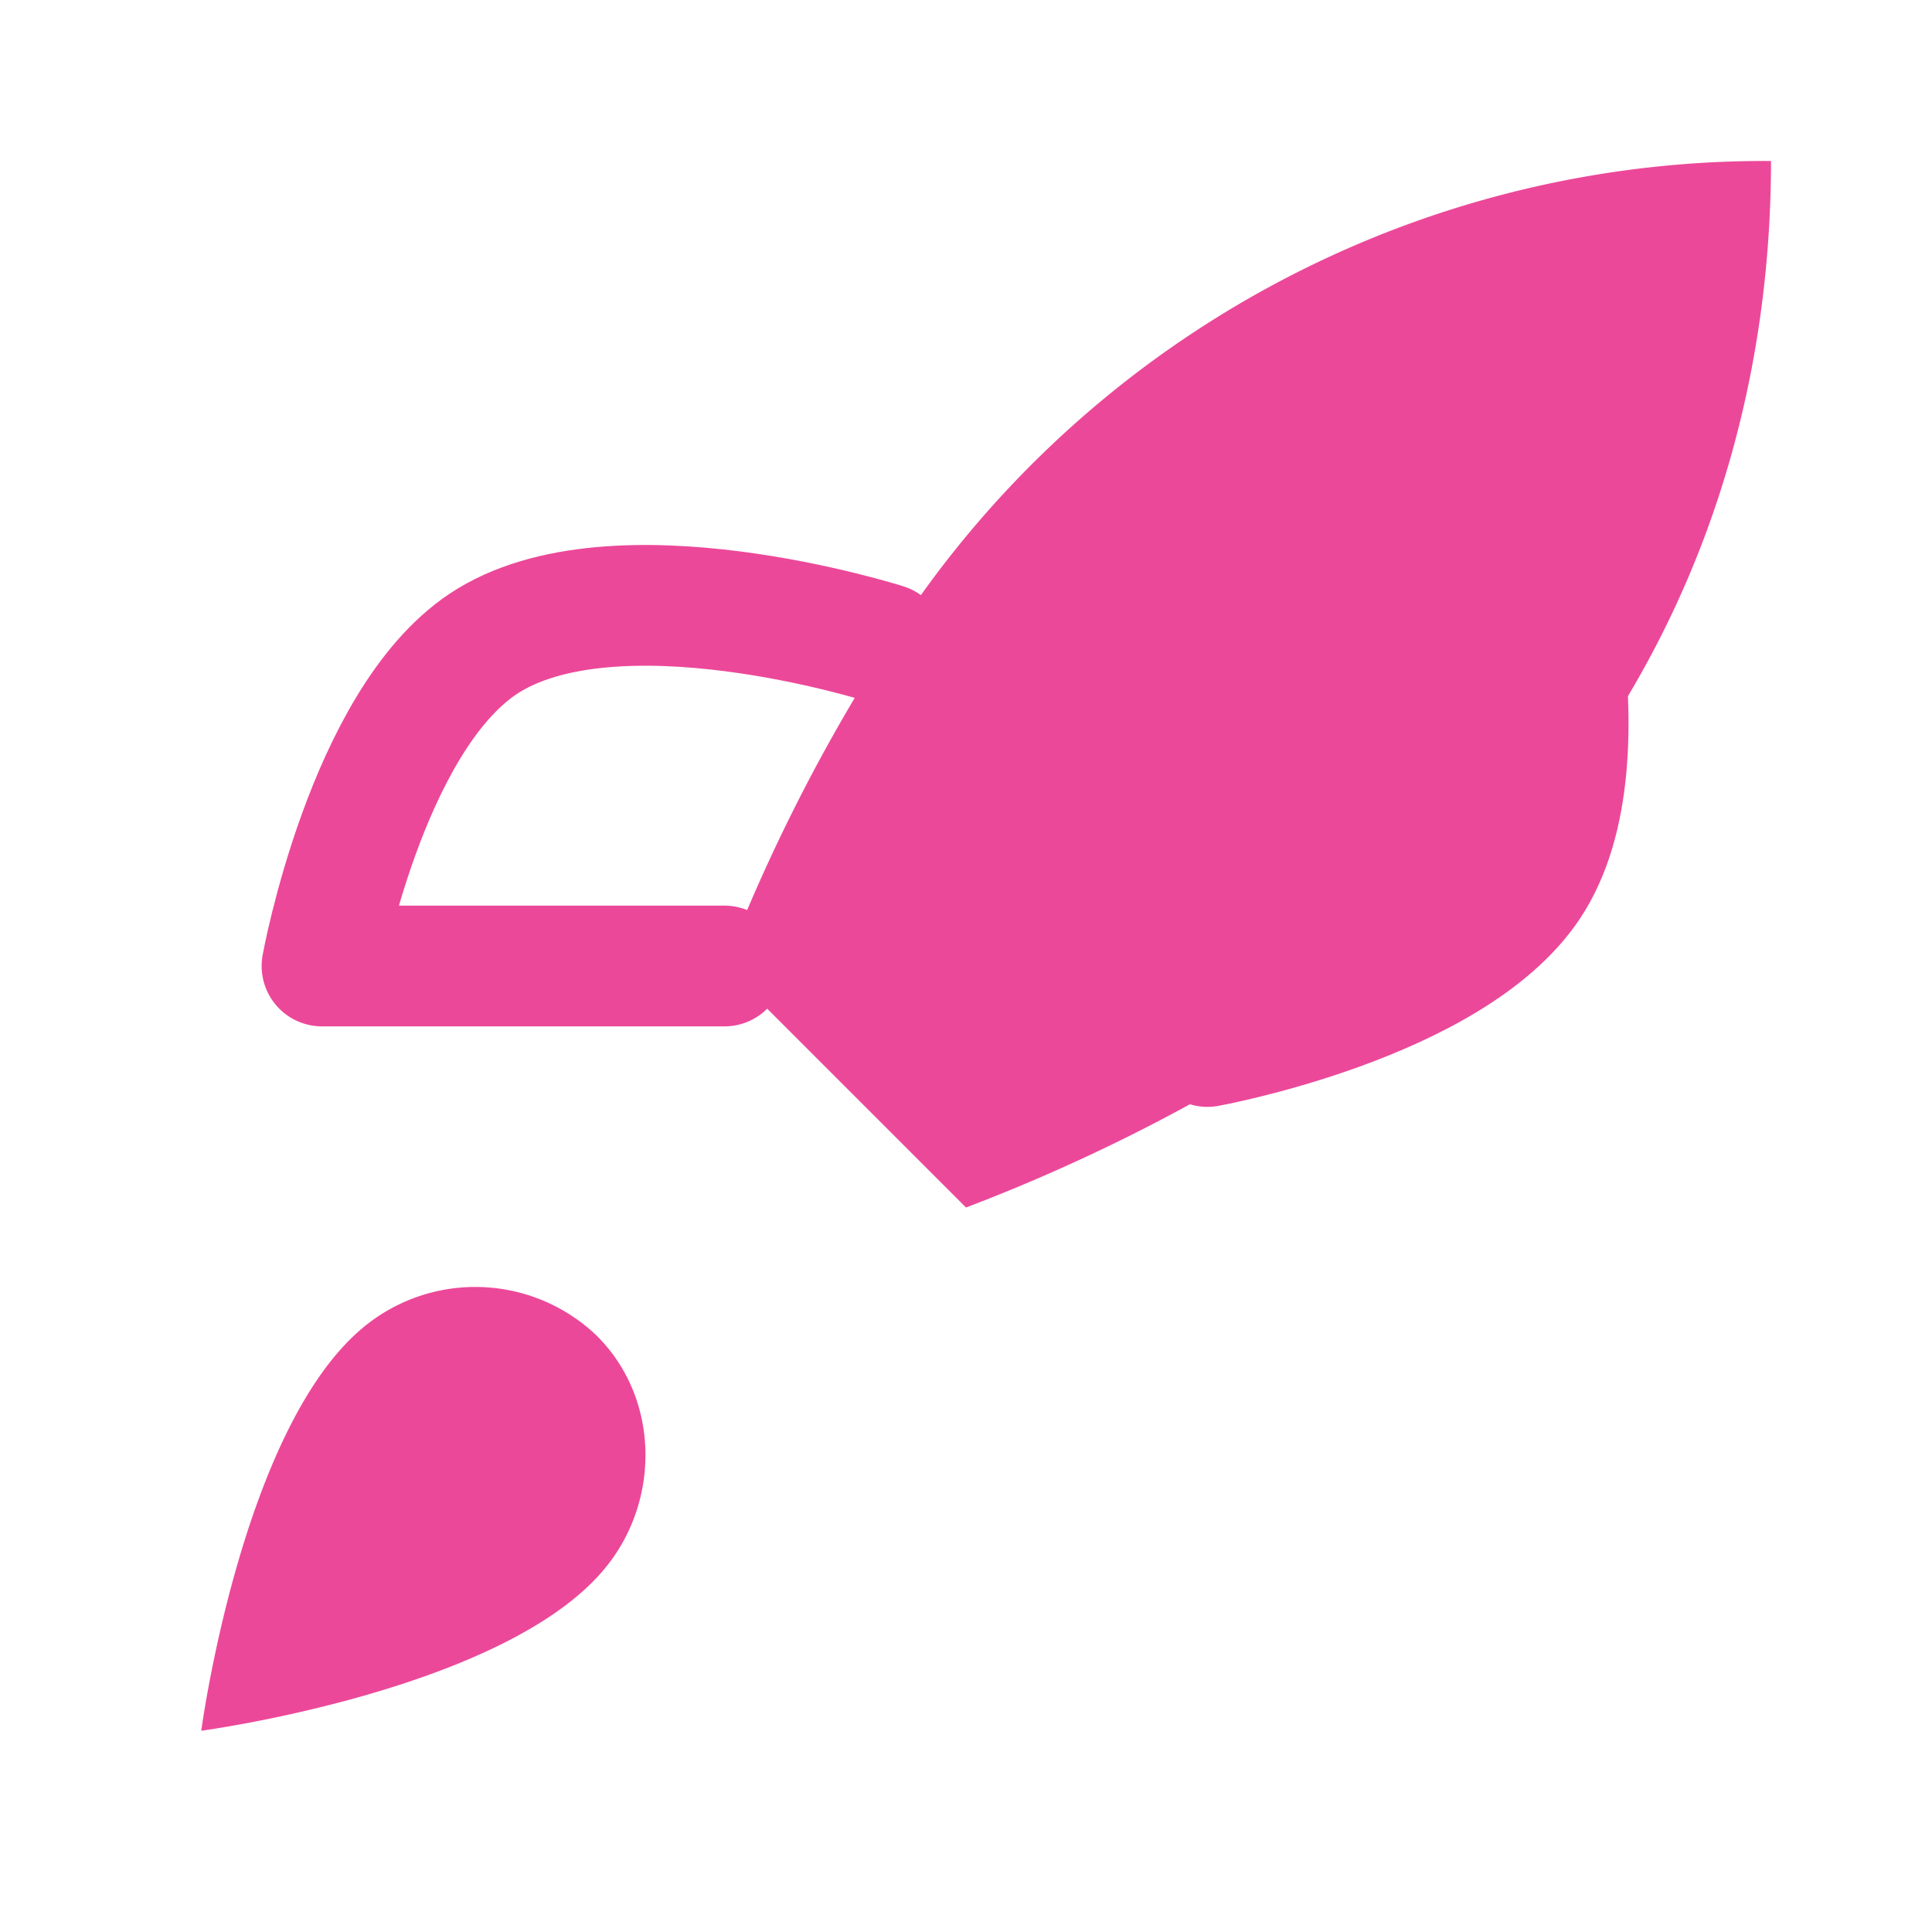
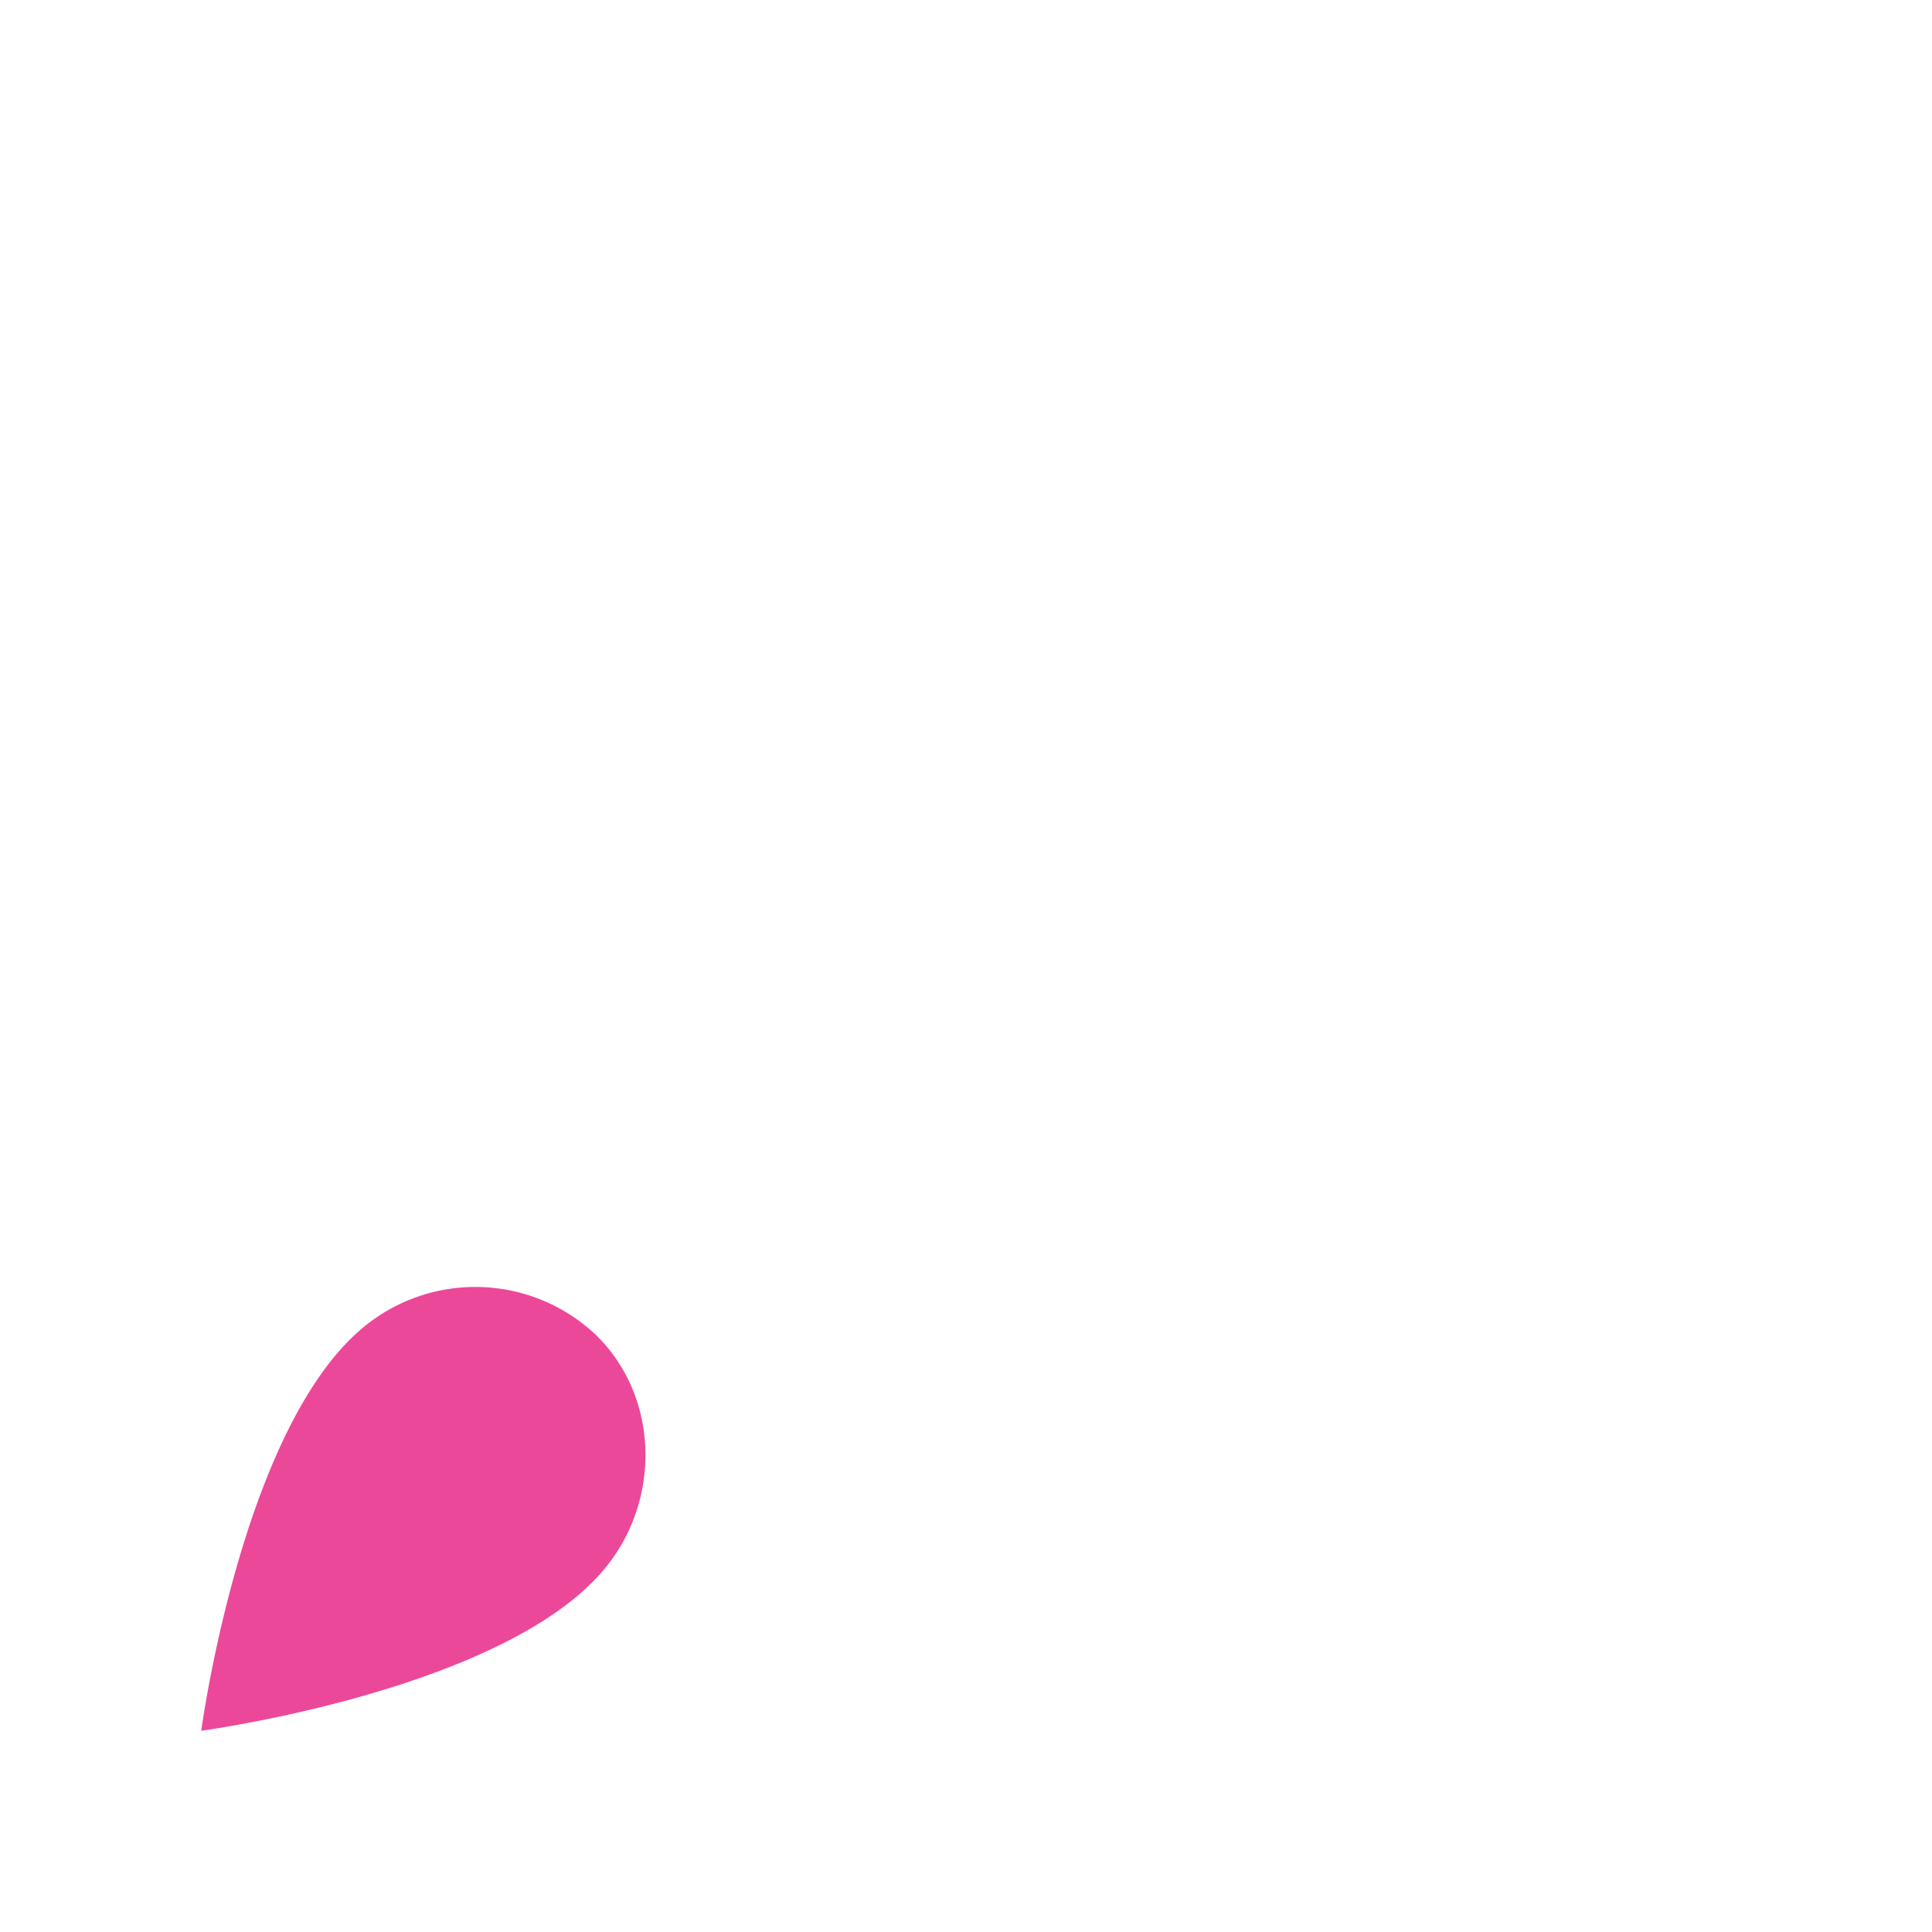
<svg xmlns="http://www.w3.org/2000/svg" width="32" height="32" viewBox="0 0 24 24" fill="none">
  <path d="M4.5 16.5c-1.5 1.26-2 5-2 5s3.74-.5 5-2c.71-.84.7-2.13-.09-2.91a2.18 2.18 0 0 0-2.91-.09z" fill="#EC4899" />
-   <path d="m12 15-3-3a22 22 0 0 1 2-3.95A12.88 12.88 0 0 1 22 2c0 2.72-.78 7.5-6 11a22.35 22.35 0 0 1-4 2z" fill="#EC4899" />
-   <path d="M9 12H4s.55-3.03 2-4c1.62-1.08 5 0 5 0" stroke="#EC4899" stroke-width="1.5" stroke-linecap="round" stroke-linejoin="round" fill="none" />
-   <path d="M15 9v4s3.03-.55 4-2c1.08-1.62 0-5 0-5" stroke="#EC4899" stroke-width="1.5" stroke-linecap="round" stroke-linejoin="round" fill="none" />
</svg>